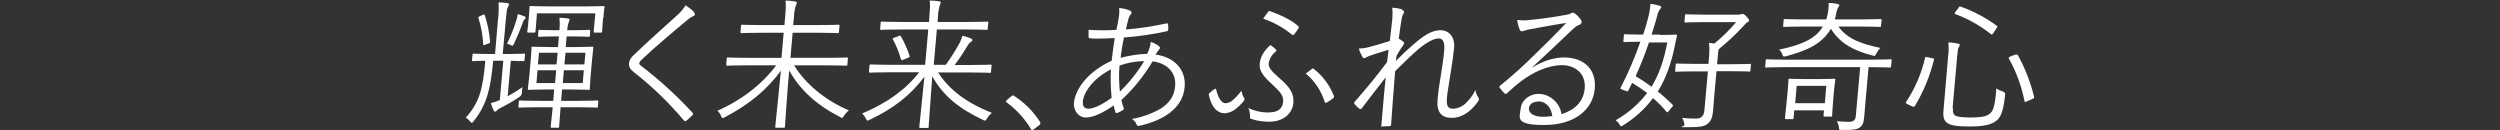
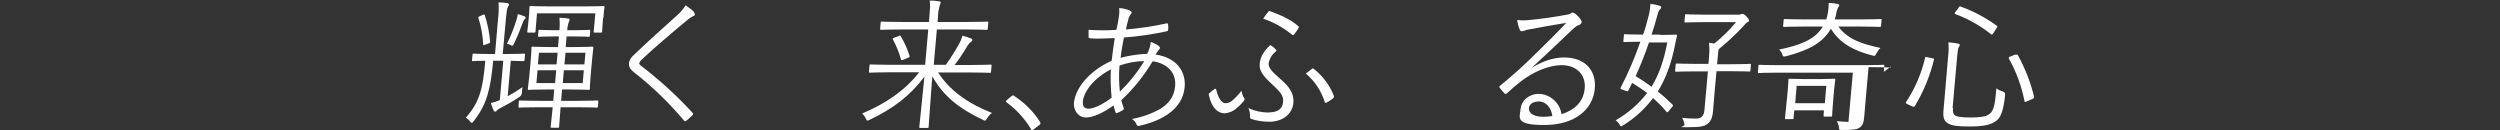
<svg xmlns="http://www.w3.org/2000/svg" id="_レイヤー_1" data-name="レイヤー 1" version="1.1" viewBox="0 0 1366 71.2">
  <rect x="0" y="0" width="1366" height="71.2" fill="#333333" stroke="none" />
  <defs>
    <style>
      .cls-1 {
        fill: #fff;
        stroke-width: 0px;
      }
    </style>
  </defs>
  <g id="_グループ_26915" data-name="グループ 26915">
    <g id="_グループ_26914" data-name="グループ 26914">
      <path id="_パス_41155" data-name="パス 41155" class="cls-1" d="M277.4,52.6c2.8-1.5,5.5-3.2,8.1-5-.2,1-.3,2-.3,2.8q0,1.6-1.3,2.5c-3.1,2.1-6.3,4-9.7,5.7-1.6.8-2.5,1.4-2.7,1.8-.2.3-.6.6-1,.6-.3,0-.5-.2-.8-.7-.6-1.3-1.1-2.6-1.5-4,1.7-.4,3.3-.9,4.9-1.6l1.9-21.5h-5.6v.8c-1.4,14.7-3.4,23.2-10.6,32.2-.4.6-.7.9-1,.9s-.5-.2-1-.8c-.6-.8-1.4-1.5-2.3-2,7.6-8.4,9.3-16,10.6-30.2v-.9c-4.6,0-6.3.2-6.6.2-.5,0-.6,0-.6-.6l.3-2.9c0-.5.1-.6.7-.6s2.3.2,8.5.2h3.1l1.6-18.8c.4-3.1.5-6.2.3-9.4,1.7,0,3.3.2,4.7.4.6,0,1,.4,1,.7,0,.5-.3,1-.6,1.5-.5.9-.7,2.2-1.1,6.7l-1.7,18.9h3.1c6.1,0,8.1-.2,8.5-.2s.6,0,.6.6l-.3,2.9c0,.5-.1.6-.7.6s-2.1,0-6.8-.2l-1.7,19.4ZM263.8,8.1c.7-.3.9-.2,1.1.2,1.5,4.7,2.5,9.6,2.9,14.5,0,.6,0,.7-1,1l-1.6.6c-1.1.4-1.2.4-1.2-.2-.2-4.9-1.1-9.7-2.6-14.4-.1-.5,0-.6.9-1l1.5-.7ZM286.6,10.6c-.5.5-.8,1.2-1,1.9-1.4,3.9-3,7.7-4.8,11.5-.4.7-.6,1-.9,1-.3,0-.6-.2-.9-.4-.6-.3-1.3-.6-2-.7,2.1-4.2,3.8-8.5,5.2-13,.3-1,.6-2.1.7-3.2,1.2.3,2.4.7,3.6,1.2.5.2.7.5.7.8,0,.4-.3.7-.6.9M326.7,58.2c0,.5-.1.6-.7.6s-3-.2-10.6-.2h-9.1c-.6,7.1-.7,10.3-.8,10.6,0,.5-.1.6-.7.6h-3.3c-.5,0-.6,0-.6-.6,0-.3.4-3.5,1.1-10.6h-7.5c-7.7,0-10.2.2-10.6.2s-.6,0-.6-.6l.2-2.7c0-.5.1-.6.7-.6s2.9.2,10.6.2h7.5l.5-6.2h-4.4c-6.7,0-9,.2-9.5.2s-.5,0-.5-.6c0-.5.3-2,.8-6.8l.8-8.9c.4-4.7.4-6.4.4-6.7,0-.5.1-.6.6-.6s2.7.2,9.5.2h4.4l.5-5.8h-2.9c-5.4,0-7.5.2-7.9.2s-.6,0-.6-.6l.2-2.6c0-.5.1-.6.7-.6s2.5.2,7.9.2h2.9c.2-2.3.2-4.5,0-6.8,1.9,0,3.7.2,4.7.4.5,0,.8.3.8.7,0,.4-.2.9-.4,1.2-.5,1.4-.8,3-.9,4.5h4c5.7,0,7.6-.2,8-.2s.6,0,.6.6l-.2,2.6c0,.5-.1.6-.7.6s-2.3-.2-8-.2h-4l-.5,5.8h5.1c6.8,0,9-.2,9.4-.2s.6,0,.6.6c0,.4-.3,2-.7,6.7l-.8,8.9c-.4,4.8-.4,6.4-.4,6.8,0,.5-.1.6-.7.6s-2.7-.2-9.4-.2h-5.1l-.5,6.2h9.1c7.6,0,10.2-.2,10.6-.2s.6,0,.6.6l-.2,2.7ZM329.5,9.8c-.5,6-.4,6.9-.5,7.3,0,.6-.1.7-.6.7h-3.4c-.5,0-.6,0-.6-.7l.9-9.8h-31.9l-.8,9.8c0,.6-.1.7-.7.7h-3.2c-.5,0-.6,0-.6-.7,0-.4.3-1.2.8-7.3l.2-2.1c.2-2.3.1-3.4.2-3.8,0-.5.1-.6.7-.6s3,.2,10.5.2h18.7c7.5,0,10.1-.2,10.6-.2s.5,0,.5.6c0,.4-.3,1.5-.4,3.3l-.2,2.6ZM303.9,38.4h-10.2l-.6,7h10.2l.6-7ZM304.7,28.8h-10.2l-.6,6.4h10.2l.6-6.4ZM319,38.4h-10.9l-.6,7h10.9l.6-7ZM319.9,28.8h-10.9l-.6,6.4h10.9l.6-6.4Z" />
      <path id="_パス_41156" data-name="パス 41156" class="cls-1" d="M379.2,6.8c.3.3.4.6.5,1,0,.5-.4.9-.9,1-1.1.5-2.2,1.2-3.1,2-8.3,6.9-18.6,15.6-25.1,21.8-.6.5-1.1,1.2-1.3,1.9,0,.5.2.9.9,1.4,10.1,7.7,19.5,16.3,28.1,25.6.5.6.6.8,0,1.5-1,1-2.1,2-3.2,2.9-.7.5-1,.5-1.5-.2-8.2-9.7-17.3-18.5-27.3-26.3-2-1.6-2.8-3-2.6-4.9s1.2-3.2,3.2-5c6.9-6.7,16.2-14.9,23.8-21.8,1.5-1.4,2.8-3,3.9-4.8,1.7,1.1,3.3,2.3,4.7,3.7" />
-       <path id="_パス_41157" data-name="パス 41157" class="cls-1" d="M433.9,35.7c5.9,9.7,16.5,18.9,29.9,24.6-1,.9-2,1.9-2.7,3-.5.8-.6,1.1-1,1.1-.4,0-.8-.2-1.1-.5-12.7-6.4-21.8-14.7-27.8-25.4-1.2,13.7-1.9,25.8-2.3,30.7,0,.5-.1.6-.7.6h-4c-.5,0-.6,0-.6-.6.4-4.5,1.8-16.7,3.1-30.6-7.5,10.3-17.5,18.6-30.6,25.4-.4.2-.8.4-1.2.5-.4,0-.6-.3-.9-1.1-.4-1.1-1.1-2.1-2-2.9,13.4-5.8,24.9-15,32.1-24.8h-16.2c-7.5,0-10.1.2-10.5.2s-.6,0-.6-.6l.3-3.3c0-.5.1-.6.7-.6s3,.2,10.4.2h18.8l1.2-13.7h-11.8c-8,0-10.8.2-11.2.2s-.6,0-.6-.6l.3-3.4c0-.5.1-.6.7-.6s3.1.2,11.1.2h11.9l.4-4.3c.4-4.9.5-6.1.2-9.1,1.7,0,3.5.2,5.2.5.6,0,1,.4,1,.6-.1.6-.3,1.2-.6,1.7-.6,2-.9,4.1-1,6.2l-.4,4.4h13.5c8,0,10.8-.2,11.2-.2s.6,0,.6.6l-.3,3.4c0,.5-.1.6-.7.6s-3.1-.2-11.1-.2h-13.5l-1.2,13.7h20.3c7.5,0,10.1-.2,10.5-.2s.6,0,.6.6l-.3,3.3c0,.5-.1.6-.7.6s-3-.2-10.5-.2h-18Z" />
      <path id="_パス_41158" data-name="パス 41158" class="cls-1" d="M512.5,39.5c6.1,9.5,15.6,16.7,29.5,22.2-1.1.8-2,1.9-2.7,3-.5.9-.7,1.2-1.1,1.2-.4,0-.8-.2-1.1-.4-12.9-6.1-21.6-12.9-27.7-23.8-1.1,13.7-1.7,24.5-2,27.7,0,.5-.1.5-.7.5h-3.8c-.5,0-.6,0-.6-.5.3-3.6,1.5-13.9,2.8-27.5-7.8,10.4-17,17.4-29.8,23.5-.4.2-.8.4-1.3.5-.4,0-.5-.3-.9-1.1-.5-1.1-1.2-2-2-2.8,13.4-5.6,24-13.2,31.1-22.5h-16.3c-7.5,0-10.1.2-10.5.2s-.6,0-.6-.7l.3-3.2c0-.5.1-.6.7-.6s3,.2,10.4.2h19.3l1.7-19.3h-14.8c-7.9,0-10.5.2-10.9.2s-.6,0-.6-.6l.3-3.3c0-.5.1-.6.7-.6s3,.2,10.9.2h14.8l.2-2.8c.4-4.9.5-6,.2-8.9,1.7,0,3.4.1,5.1.4.6,0,.9.4.9.6-.1.6-.3,1.2-.6,1.8-.5,2-.9,4.1-.9,6.1l-.2,2.8h16.2c7.9,0,10.5-.2,10.9-.2s.6,0,.6.6l-.3,3.3c0,.5-.1.6-.7.6s-3-.2-10.9-.2h-16.2l-1.7,19.3h6.6c2.7-3.7,5.1-7.6,7.3-11.5.8-1.4,1.4-2.9,1.8-4.4,1.6.4,3.1.9,4.6,1.5.7.3.8.5.8.9,0,.4-.4.8-.8,1-.4.2-1.2.9-2.6,3.3-1.9,3.2-4,6.3-6.3,9.3h9.1c7.5,0,10.1-.2,10.5-.2s.6,0,.6.6l-.3,3.2c0,.6-.1.7-.7.7s-2.9-.2-10.4-.2h-17.8ZM491.1,19.6c.6-.2.8-.3,1.1.2,2,3.4,3.6,7,4.8,10.8.1.5,0,.6-.7.9l-2.7,1.1c-1,.4-1.1.4-1.3-.2-1.1-3.7-2.5-7.4-4.4-10.8-.3-.5-.1-.7.7-1l2.5-.9Z" />
      <path id="_パス_41159" data-name="パス 41159" class="cls-1" d="M552.7,52.6c.2-.3.6-.4.9-.5.2,0,.5.2.8.5,5.5,3.6,10.3,8.4,13.8,13.9.2.3.3.6.3.9,0,.3-.1.5-.6.9l-3,2.3c-.4.3-.7.5-.8.5-.3,0-.5,0-.8-.6-3.4-5.7-7.9-10.6-13.2-14.5-.4-.2-.5-.4-.5-.5,0-.2.1-.4.5-.8l2.6-2.2Z" />
    </g>
    <g id="_グループ_26913" data-name="グループ 26913">
      <path id="_パス_41160" data-name="パス 41160" class="cls-1" d="M617.6,6c.5.2.7.5.7.9,0,.4-.3.8-.6,1.1-.7.9-1.1,2-1.3,3.1-.5,1.7-.8,3.2-1.2,5,7.4-.6,14.8-1.7,22.1-3.3.6-.2.8,0,.9.5.2,1,.2,2,.1,2.9,0,.5-.4.9-.9.9-7.7,1.7-15.5,2.8-23.3,3.4-.8,4.1-1.4,7.4-1.8,11.1,4.7-1.3,9.6-2,14.5-2.2,1.1-2,1.7-4.2,2-6.5,1.5.5,2.9,1.2,4.2,2.1.6.5.9.9.8,1.2,0,.5-.6,1-1,1.5-.5.8-.9,1.3-1.4,2.1,11.1,1.6,16.7,8.9,15.9,17.8-1.1,12.2-12.6,18.4-24.6,21.1-.7.3-1.4,0-1.7-.6,0,0,0-.1,0-.2-.5-1.2-1.4-2.2-2.5-2.9,5.6-1,10.9-2.9,15.8-5.7,3.5-2.3,7.3-5.8,7.8-12.3.7-8.3-5.5-12.6-12.3-13.5-4.7,7.9-10.4,15-17.1,21.2.3,1.5.8,2.9,1.3,4.3.2.5,0,.8-.5,1.2-1,.6-2,1.1-3,1.5-.5.2-.8.2-1-.4-.4-1.2-.8-2.5-1-3.7-6.5,4.6-11.6,6.6-15.3,6.6s-6.7-3.6-6.4-7.9c.7-7.9,8-17.4,20.6-23.1.5-4.4,1.1-8.5,1.7-12.4-4.5.2-7.6.3-9.7.3-1.2,0-2.5,0-3.7-.2-.7,0-.9-.2-.9-1,0-1.2,0-2.4,0-3.6,5.1.3,10.1.4,15.2,0,.6-2.7,1-4.7,1.3-6.7.3-1.7.4-3.5.2-5.2,2.1.1,4.1.6,6,1.4M591.7,55.8c-.2,2,.6,3.6,3.1,3.6s7.1-1.9,12.6-6c-.5-5.1-.7-10.3-.4-15.5-9.8,5.1-14.9,12.4-15.4,17.9M625.2,33.4c-4.6,0-9.1.9-13.5,2.4-.4,4.8-.3,9.6.2,14.3,5.1-5,9.6-10.6,13.3-16.7" />
      <path id="_パス_41161" data-name="パス 41161" class="cls-1" d="M679.8,53.4c.2.2.2.5.2.8,0,.4-.2.8-.5,1.1-1.3,1.6-2.9,3.1-4.5,4.4-1.7,1.3-3.7,2-5.8,2.2-3.3,0-7-2.2-8.7-10-.1-.5,0-.7.2-.9.9-.9,2-1.7,3-2.4.4-.2.7-.2.8.3,1.4,5.9,3.6,7.5,5,7.5,1.3,0,2.5-.5,3.5-1.2,2-1.6,3.7-3.5,5.3-5.6.3,1.4.7,2.7,1.4,3.9M693.4,61.4c4.6,0,7.4-1.8,7.7-5.8.3-3.3-1.4-5.3-6.7-10.2-5.2-4.7-6.4-7.6-6.1-10.6.3-3.8,2.5-7.2,5.8-10.2,1.2.7,2.3,1.6,3.2,2.6.3.3.2.6-.2.9-2,1.6-3.4,3.8-3.9,6.4-.2,2.1,1.1,4.1,6,8.3,5.8,4.9,7.9,8.6,7.5,13.4-.5,6-5.7,10.3-13.1,10.3-3.3,0-6.7-.4-9.8-1.5-.7-.2-.8-.5-.8-1,.1-1.7-.2-3.5-.9-5,3.5,1.7,7.4,2.5,11.2,2.5M692.9,6.4c.3-.4.7-.5,1.1-.3,5.9,2.2,11.3,4.6,15.3,8.1.4.3.5.8.2,1.2,0,0,0,0,0,0-.7,1.2-1.5,2.3-2.3,3.3-.5.6-.8.6-1.3.2-4.7-3.8-10-6.8-15.7-8.7.9-1.3,1.8-2.6,2.8-3.8M716.8,37.6c.5-.2.7-.3,1,0,4.9,3.8,8.7,8.9,11,14.7.2.5.2.9-.4,1.4-1.1.9-2.3,1.7-3.6,2.4-.4.2-.8,0-1-.3,0,0,0-.1,0-.2-1.9-6-5.5-11.4-10.3-15.4,1.1-.9,2.4-1.9,3.4-2.6" />
-       <path id="_パス_41162" data-name="パス 41162" class="cls-1" d="M766.1,5.5c.8.3,1.2.7,1.1,1.2,0,.4-.3.7-.5,1-.5.9-.8,2-.9,3-.6,3.6-1,6.4-1.5,10.4.9.5,1.8,1.1,2.6,1.8.4.4.5.9,0,1.5-1.3,1.8-2.4,3.6-3.8,6-.2,1-.2,1.9-.4,2.9,3.1-3.2,6.3-6.2,9.7-9.1,5.2-4.6,10-7.7,14.6-7.7s8.1,3.5,7.5,9.7c-.3,3.4-1,8.5-2,14.4-.9,6-1.7,10.2-1.9,12.8-.4,4.9.8,6,3.4,6,2.5-.1,5-1.2,6.8-2.9,2.2-2.1,4.1-4.6,5.4-7.4.1,1.4.6,2.8,1.5,4,.5.8.6,1.3-.2,2.5-4.1,5.7-8.9,8.8-14.3,8.8s-8.4-2.9-7.7-10.2c.3-3.5.9-7.9,1.8-13.2.9-5.6,1.5-9.5,1.8-13.3.4-4.3-.5-6.7-3-6.7s-6.3,1.9-10.9,5.7c-3.8,3.3-7.4,6.7-12.9,12.2-.7,8.1-1.4,18.4-2.2,29.2,0,.5-.2.7-.9.8-.8,0-2.5.2-3.8.2s-.6-.2-.6-.9c1-11.4,1.6-19.4,2.4-26-4.2,5.3-8.4,10.8-13,16.8-.5.7-.8.8-1.4.4-1-.7-1.9-1.6-2.7-2.6-.4-.4-.2-.9.3-1.4,7.1-8.1,12.3-14.5,17.5-21.5.4-2.7.6-4.8.8-6.7-4,1.2-7.7,2.3-11.1,3.6-.9.3-1.7,1-2.1,1-.5,0-.9-.3-1.1-.8-.8-1.4-1.5-2.9-1.9-4.5,1.9,0,3.7-.3,5.6-.8,2.9-.8,6.4-1.7,11.3-3.3.4-3.6.8-7,1.2-10.5.3-2.5.4-5.1.1-7.7,1.9.1,3.8.4,5.6,1" />
      <path id="_パス_41163" data-name="パス 41163" class="cls-1" d="M837.2,36.9c6-3.6,11.7-5.5,17.4-5.5,11.3,0,17.7,6.9,16.8,17-1,11.5-11,19.9-27.6,19.9s-13.3-4.2-12.9-9.1c.4-4,4.3-7.9,9.9-7.9s11.5,4.5,12.4,11.1c6.9-2.2,12-6.5,12.7-14.1.7-7.9-5-12.7-12.5-12.7s-15.9,3.9-22.3,8.8c-2.6,2-5.1,4.1-7.5,6.4-.7.6-1.1.7-1.6.2-.9-1-1.8-2-2.6-3.1-.3-.4-.2-.7.4-1.2,6.7-5.4,13.1-11.2,19.2-17.3,5-4.9,10.1-9.8,16.8-16.9-6.6,1-12.8,2.2-19.9,3.5-1,.1-1.9.4-2.8.7-.5.2-1,.3-1.5.4-.6,0-1-.4-1.2-.9-.7-1.7-1.2-3.5-1.4-5.3,2.3.3,4.6.3,6.9,0,6.3-.6,12.8-1.5,19.8-2.8.9-.1,1.7-.3,2.5-.7.3-.3.7-.5,1.1-.5.5,0,1,.3,1.4.6,1.2.9,2.2,2,3.1,3.3.3.4.5.8.4,1.3-.1.7-.6,1.3-1.3,1.5-1,.3-2,.9-3.9,2.7-7.6,7.3-13.4,12.7-21.9,20.6l.2.2ZM840.5,55.5c-2.5,0-4.9,1.2-5.1,3.6-.2,2.6,2.4,4.7,7.7,4.7,1.7,0,3.4-.1,5.1-.4-.6-4.4-3.2-8-7.7-8" />
      <path id="_パス_41164" data-name="パス 41164" class="cls-1" d="M907,19.1c6.2,0,8.3-.2,8.7-.2s.7.2.6.7c-.5,2-.9,4-1.1,5.1-2,10-5,18.3-9.4,25.3,2.8,2.2,5.5,4.6,8.1,7.2.4.5.2.8-.4,1.4l-1.8,2.2c-.5.6-.8.8-1.2.2-2.2-2.7-4.7-5.1-7.3-7.4-4.4,5.9-9.9,10.9-16.2,14.8-.6.4-.9.6-1.2.6s-.5-.3-1-1.1c-.5-.9-1.2-1.6-2-2.2,6.7-3.8,12.5-8.8,17.2-14.9-2.8-2.1-5.5-3.9-8.2-5.5l-2,4c-.4.7-.5.7-1.4.4l-2.1-.8c-.8-.3-1.1-.3-.7-1.2,4.2-8,7.7-16.4,10.7-24.9h-.2c-6.2,0-8.1.2-8.5.2s-.6,0-.6-.6l.3-3.2c0-.5.1-.5.7-.5s2.3.2,8.5.2h1.3c1.2-3.4,2.2-7,3.1-10.6.5-2,.8-4.1.9-6.2,1.7.2,3.3.5,4.9,1,.6.2,1,.5,1,.8,0,.4-.1.6-.7,1.2-.7.9-1.2,2-1.4,3.2-1,3.6-2,7.2-3.2,10.6h4.6ZM901,23.2c-2.3,6.8-4.8,13-7.3,18.4,3,1.8,5.9,3.7,8.7,5.8,4-6.5,6.8-14.4,8.6-24.2h-10ZM956.4,38.6c0,.5-.1.5-.6.5s-2.9-.2-10.4-.2h-7.5l-1.1,12c-.5,5.7-.6,7.7-.8,9.8-.4,4.1-1.4,5.6-2.9,6.9-1.9,1.5-4.2,1.9-11,1.9s-1.6,0-1.7-1.5c-.2-1.3-.6-2.5-1.3-3.6,2.6.3,5.2.4,7.7.4,2.7,0,4.2-1.4,4.5-4.6l1.9-21.2h-6.9c-7.5,0-10,.2-10.4.2s-.6,0-.6-.5l.3-3.4c0-.5.1-.6.7-.6s2.9.2,10.3.2h6.9c.5-5.4.7-8.1.3-11.5,1.1.2,2,.2,2.9.4,4.3-3.5,8.3-7.4,11.9-11.7h-17.9c-6.9,0-9.2.2-9.7.2s-.6,0-.6-.7l.3-3.2c0-.5.1-.6.7-.6s2.7.2,9.6.2h18.8c.5,0,.9,0,1.4-.2.3-.1.6-.2.9-.2.4,0,1,.2,2,1.2,1.2,1.3,1.6,1.9,1.6,2.4,0,.4-.4.8-.8.9-.6.2-1.3,1-3,2.9-4,4.3-8.3,8.2-12.8,11.9-.2.9-.4,1.9-.4,2.9l-.5,5.3h7.5c7.5,0,10-.2,10.5-.2s.5,0,.5.6l-.3,3.4Z" />
-       <path id="_パス_41165" data-name="パス 41165" class="cls-1" d="M1033.2,36.3c0,.5-.1.6-.6.6s-2.9-.2-10.3-.2h-1.3l-1.6,17.7c-.3,3.3-.5,6.6-.8,9.5-.3,3.2-.8,4.6-2.5,5.8-1.4,1-3.4,1.4-9.8,1.3-1.3,0-1.4,0-1.5-1.2-.1-1.3-.5-2.5-1.2-3.6,2.6.2,4.2.4,6.4.4s3.8-.7,4-3l2.4-26.9h-41.1c-7.3,0-9.8.2-10.2.2s-.6,0-.6-.6l.3-3.3c0-.5.1-.6.7-.6s2.9.2,10.2.2h47.1c7.4,0,9.8-.2,10.3-.2s.5,0,.5.6l-.3,3.3ZM1004.4,14.4c5.2,7.3,13.7,9.8,23.1,11.8-.9.8-1.6,1.8-2.2,2.9-.8,1.6-.8,1.6-2.3,1.2-9.6-2.5-17.5-6.3-22.6-14.6-5,8.8-14.4,12.3-24.4,15-1.5.3-1.7.4-2.2-1.1-.3-1-.9-1.8-1.7-2.5,10.9-2.3,19.6-5.3,23.9-12.6h-10c-8,0-10.6.2-11,.2-.6,0-.7,0-.7-.6l.3-3.2c0-.5.1-.5.8-.5s3,.2,11,.2h11.5l.6-2.3c.5-2.2.7-4.4.7-6.7,1.6,0,3.2.2,4.7.5.8.2,1.1.4,1.1.8,0,.5-.4.8-.8,1.4-.5,1.2-.9,2.5-1,3.9l-.7,2.4h14c7.9,0,10.5-.2,10.9-.2.6,0,.7,0,.7.5l-.3,3.2c0,.5-.1.6-.8.6s-3-.2-10.9-.2h-11.8ZM1001.8,52.9c-.7,8.4-.7,9.7-.7,10.1,0,.6-.1.7-.7.7h-3.4c-.5,0-.6,0-.6-.7l.2-2.7h-16.2l-.4,4.2c0,.5-.1.6-.7.6h-3.4c-.5,0-.6,0-.6-.6,0-.5.3-1.9,1.1-10.7l.4-4.1c.4-4.1.3-5.7.4-6.1,0-.5.1-.6.7-.6s2.2.2,7.8.2h8.6c5.7,0,7.5-.2,7.9-.2s.6,0,.6.6c0,.4-.3,1.9-.6,5l-.4,4.4ZM997.9,46.9h-16.2l-.8,9.5h16.2l.8-9.5Z" />
+       <path id="_パス_41165" data-name="パス 41165" class="cls-1" d="M1033.2,36.3c0,.5-.1.6-.6.6s-2.9-.2-10.3-.2h-1.3l-1.6,17.7c-.3,3.3-.5,6.6-.8,9.5-.3,3.2-.8,4.6-2.5,5.8-1.4,1-3.4,1.4-9.8,1.3-1.3,0-1.4,0-1.5-1.2-.1-1.3-.5-2.5-1.2-3.6,2.6.2,4.2.4,6.4.4l2.4-26.9h-41.1c-7.3,0-9.8.2-10.2.2s-.6,0-.6-.6l.3-3.3c0-.5.1-.6.7-.6s2.9.2,10.2.2h47.1c7.4,0,9.8-.2,10.3-.2s.5,0,.5.6l-.3,3.3ZM1004.4,14.4c5.2,7.3,13.7,9.8,23.1,11.8-.9.8-1.6,1.8-2.2,2.9-.8,1.6-.8,1.6-2.3,1.2-9.6-2.5-17.5-6.3-22.6-14.6-5,8.8-14.4,12.3-24.4,15-1.5.3-1.7.4-2.2-1.1-.3-1-.9-1.8-1.7-2.5,10.9-2.3,19.6-5.3,23.9-12.6h-10c-8,0-10.6.2-11,.2-.6,0-.7,0-.7-.6l.3-3.2c0-.5.1-.5.8-.5s3,.2,11,.2h11.5l.6-2.3c.5-2.2.7-4.4.7-6.7,1.6,0,3.2.2,4.7.5.8.2,1.1.4,1.1.8,0,.5-.4.8-.8,1.4-.5,1.2-.9,2.5-1,3.9l-.7,2.4h14c7.9,0,10.5-.2,10.9-.2.6,0,.7,0,.7.5l-.3,3.2c0,.5-.1.6-.8.6s-3-.2-10.9-.2h-11.8ZM1001.8,52.9c-.7,8.4-.7,9.7-.7,10.1,0,.6-.1.7-.7.7h-3.4c-.5,0-.6,0-.6-.7l.2-2.7h-16.2l-.4,4.2c0,.5-.1.6-.7.6h-3.4c-.5,0-.6,0-.6-.6,0-.5.3-1.9,1.1-10.7l.4-4.1c.4-4.1.3-5.7.4-6.1,0-.5.1-.6.7-.6s2.2.2,7.8.2h8.6c5.7,0,7.5-.2,7.9-.2s.6,0,.6.6c0,.4-.3,1.9-.6,5l-.4,4.4ZM997.9,46.9h-16.2l-.8,9.5h16.2l.8-9.5Z" />
      <path id="_パス_41166" data-name="パス 41166" class="cls-1" d="M1055.8,31.8c1,.2,1.1.4.9.9-2.2,8.9-5.7,17.4-10.4,25.2-.4.5-.7.6-1.5.2l-2.4-1.1c-1.2-.5-1.2-.9-.9-1.3,4.9-7.4,8.4-15.6,10.4-24.2.1-.6.2-.5,1.4-.2l2.5.5ZM1067.1,59c-.2,2.3.2,3.6,1.5,4.3,1.1.5,3.6.9,8.3.9s8.2-.5,9.8-1.7c2.3-1.5,3.3-3.7,4.1-14.2,1.1.8,2.3,1.3,3.6,1.7q1.4.5,1.2,1.9c-1,9.2-2.5,12.7-5.4,14.5-3,2-7.1,2.7-14,2.7s-9.6-.5-11.5-1.5c-2-1.1-3.2-2.6-2.8-7.1l2.6-30.2c.3-2.3.3-4.7.1-7.1,1.7,0,3.5.3,5.2.6.8.2,1.1.5,1,.8,0,.4-.2.8-.5,1.1-.4.6-.6,1.9-.9,5l-2.5,28.3ZM1070.1,4.3c.6-.9.7-.9,1.2-.7,7.1,2.5,13.7,6.1,19.8,10.5.4.3.4.5-.2,1.3l-1.6,2.5c-.8,1.1-.9,1.2-1.4.8-5.9-4.7-12.5-8.4-19.5-11-.5-.2-.5-.4.1-1.3l1.6-2ZM1101.1,30c.9-.3,1.1-.3,1.5.2,3.9,7.1,6.9,14.7,8.8,22.6.2.6,0,.9-1,1.3l-2.7,1.2c-1.2.5-1.4.6-1.5,0-1.6-8.1-4.4-15.9-8.5-23.2-.3-.5-.2-.9.7-1.2l2.8-1.1Z" />
    </g>
  </g>
</svg>